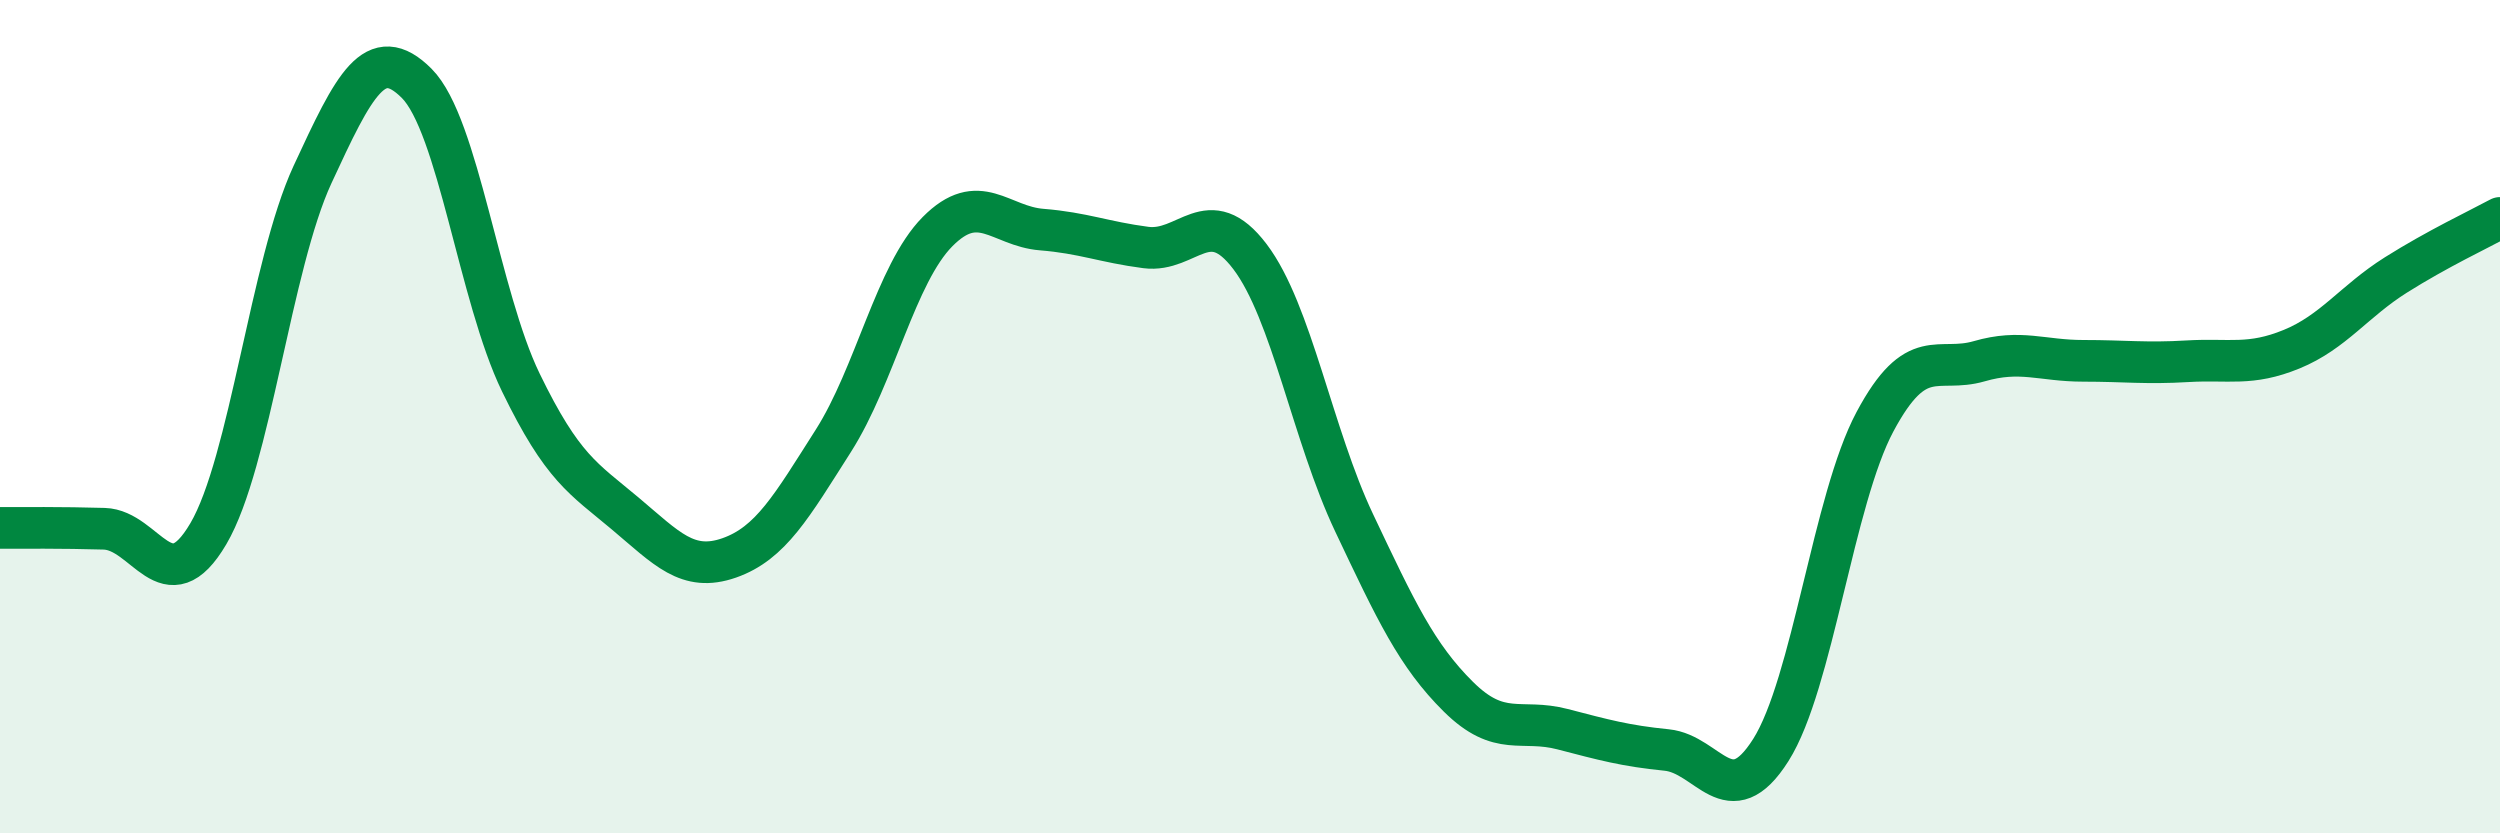
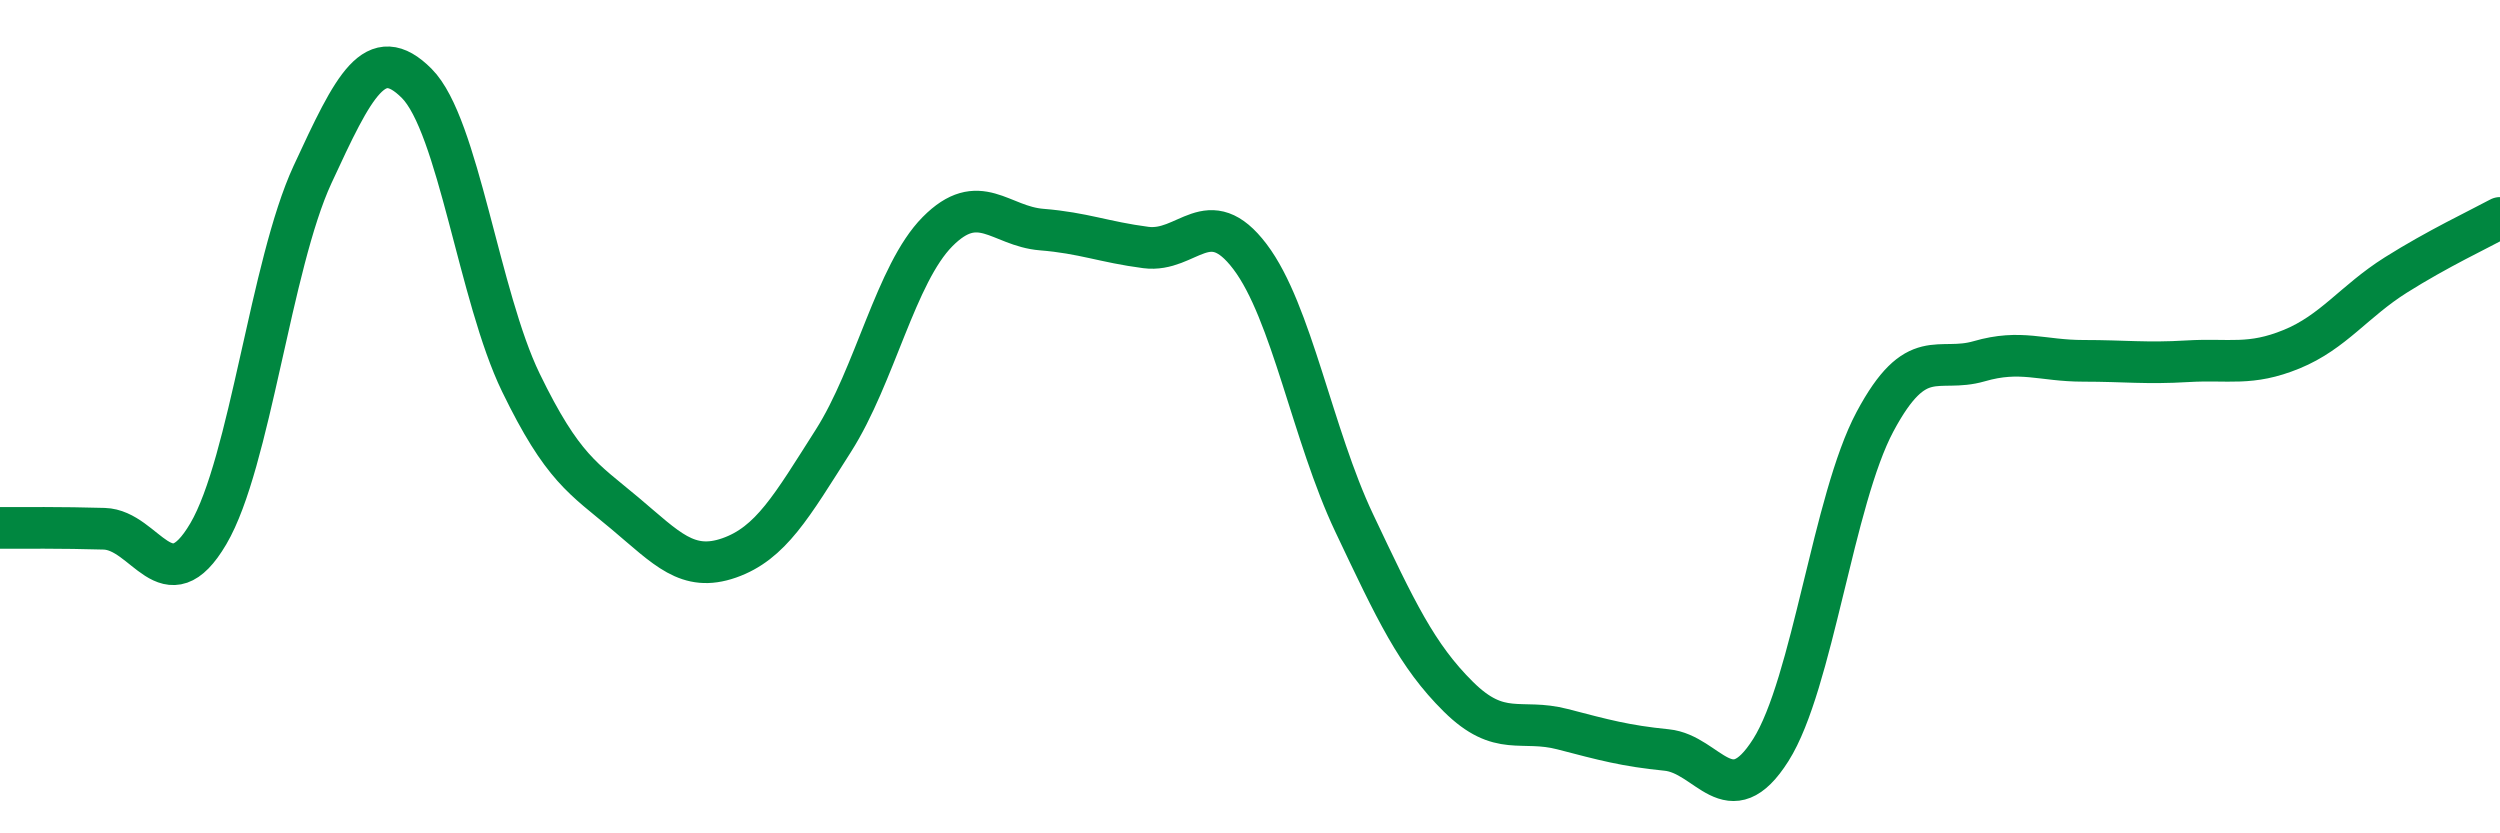
<svg xmlns="http://www.w3.org/2000/svg" width="60" height="20" viewBox="0 0 60 20">
-   <path d="M 0,12.67 C 0.5,12.67 1.5,12.66 2.5,12.69 C 3.5,12.72 4,14.51 5,12.81 C 6,11.11 6.5,6.35 7.5,4.19 C 8.5,2.03 9,1 10,2 C 11,3 11.5,7.12 12.5,9.18 C 13.5,11.24 14,11.48 15,12.32 C 16,13.16 16.5,13.74 17.5,13.39 C 18.5,13.04 19,12.15 20,10.58 C 21,9.01 21.5,6.57 22.5,5.56 C 23.5,4.55 24,5.43 25,5.51 C 26,5.59 26.5,5.81 27.5,5.94 C 28.5,6.07 29,4.84 30,6.16 C 31,7.48 31.5,10.44 32.5,12.55 C 33.5,14.66 34,15.73 35,16.72 C 36,17.71 36.5,17.24 37.5,17.5 C 38.5,17.76 39,17.9 40,18 C 41,18.1 41.5,19.58 42.5,18 C 43.5,16.42 44,11.99 45,10.12 C 46,8.25 46.5,8.96 47.5,8.67 C 48.5,8.38 49,8.66 50,8.66 C 51,8.66 51.5,8.73 52.5,8.67 C 53.5,8.61 54,8.79 55,8.38 C 56,7.97 56.5,7.23 57.5,6.6 C 58.5,5.97 59.5,5.5 60,5.23L60 20L0 20Z" fill="#008740" opacity="0.1" stroke-linecap="round" stroke-linejoin="round" />
  <path d="M 0,12.67 C 0.5,12.67 1.5,12.66 2.5,12.69 C 3.5,12.72 4,14.51 5,12.81 C 6,11.11 6.5,6.35 7.5,4.19 C 8.5,2.03 9,1 10,2 C 11,3 11.5,7.12 12.5,9.18 C 13.5,11.24 14,11.48 15,12.32 C 16,13.16 16.5,13.74 17.5,13.39 C 18.5,13.04 19,12.15 20,10.58 C 21,9.01 21.5,6.57 22.5,5.56 C 23.5,4.55 24,5.43 25,5.51 C 26,5.59 26.5,5.81 27.5,5.94 C 28.5,6.07 29,4.84 30,6.16 C 31,7.48 31.5,10.44 32.5,12.55 C 33.5,14.66 34,15.73 35,16.72 C 36,17.71 36.5,17.24 37.5,17.5 C 38.5,17.76 39,17.9 40,18 C 41,18.1 41.5,19.58 42.5,18 C 43.5,16.42 44,11.99 45,10.12 C 46,8.25 46.5,8.96 47.5,8.67 C 48.5,8.38 49,8.66 50,8.66 C 51,8.66 51.5,8.73 52.5,8.67 C 53.5,8.61 54,8.79 55,8.38 C 56,7.97 56.5,7.23 57.5,6.6 C 58.5,5.97 59.5,5.5 60,5.23" stroke="#008740" stroke-width="1" fill="none" stroke-linecap="round" stroke-linejoin="round" />
</svg>